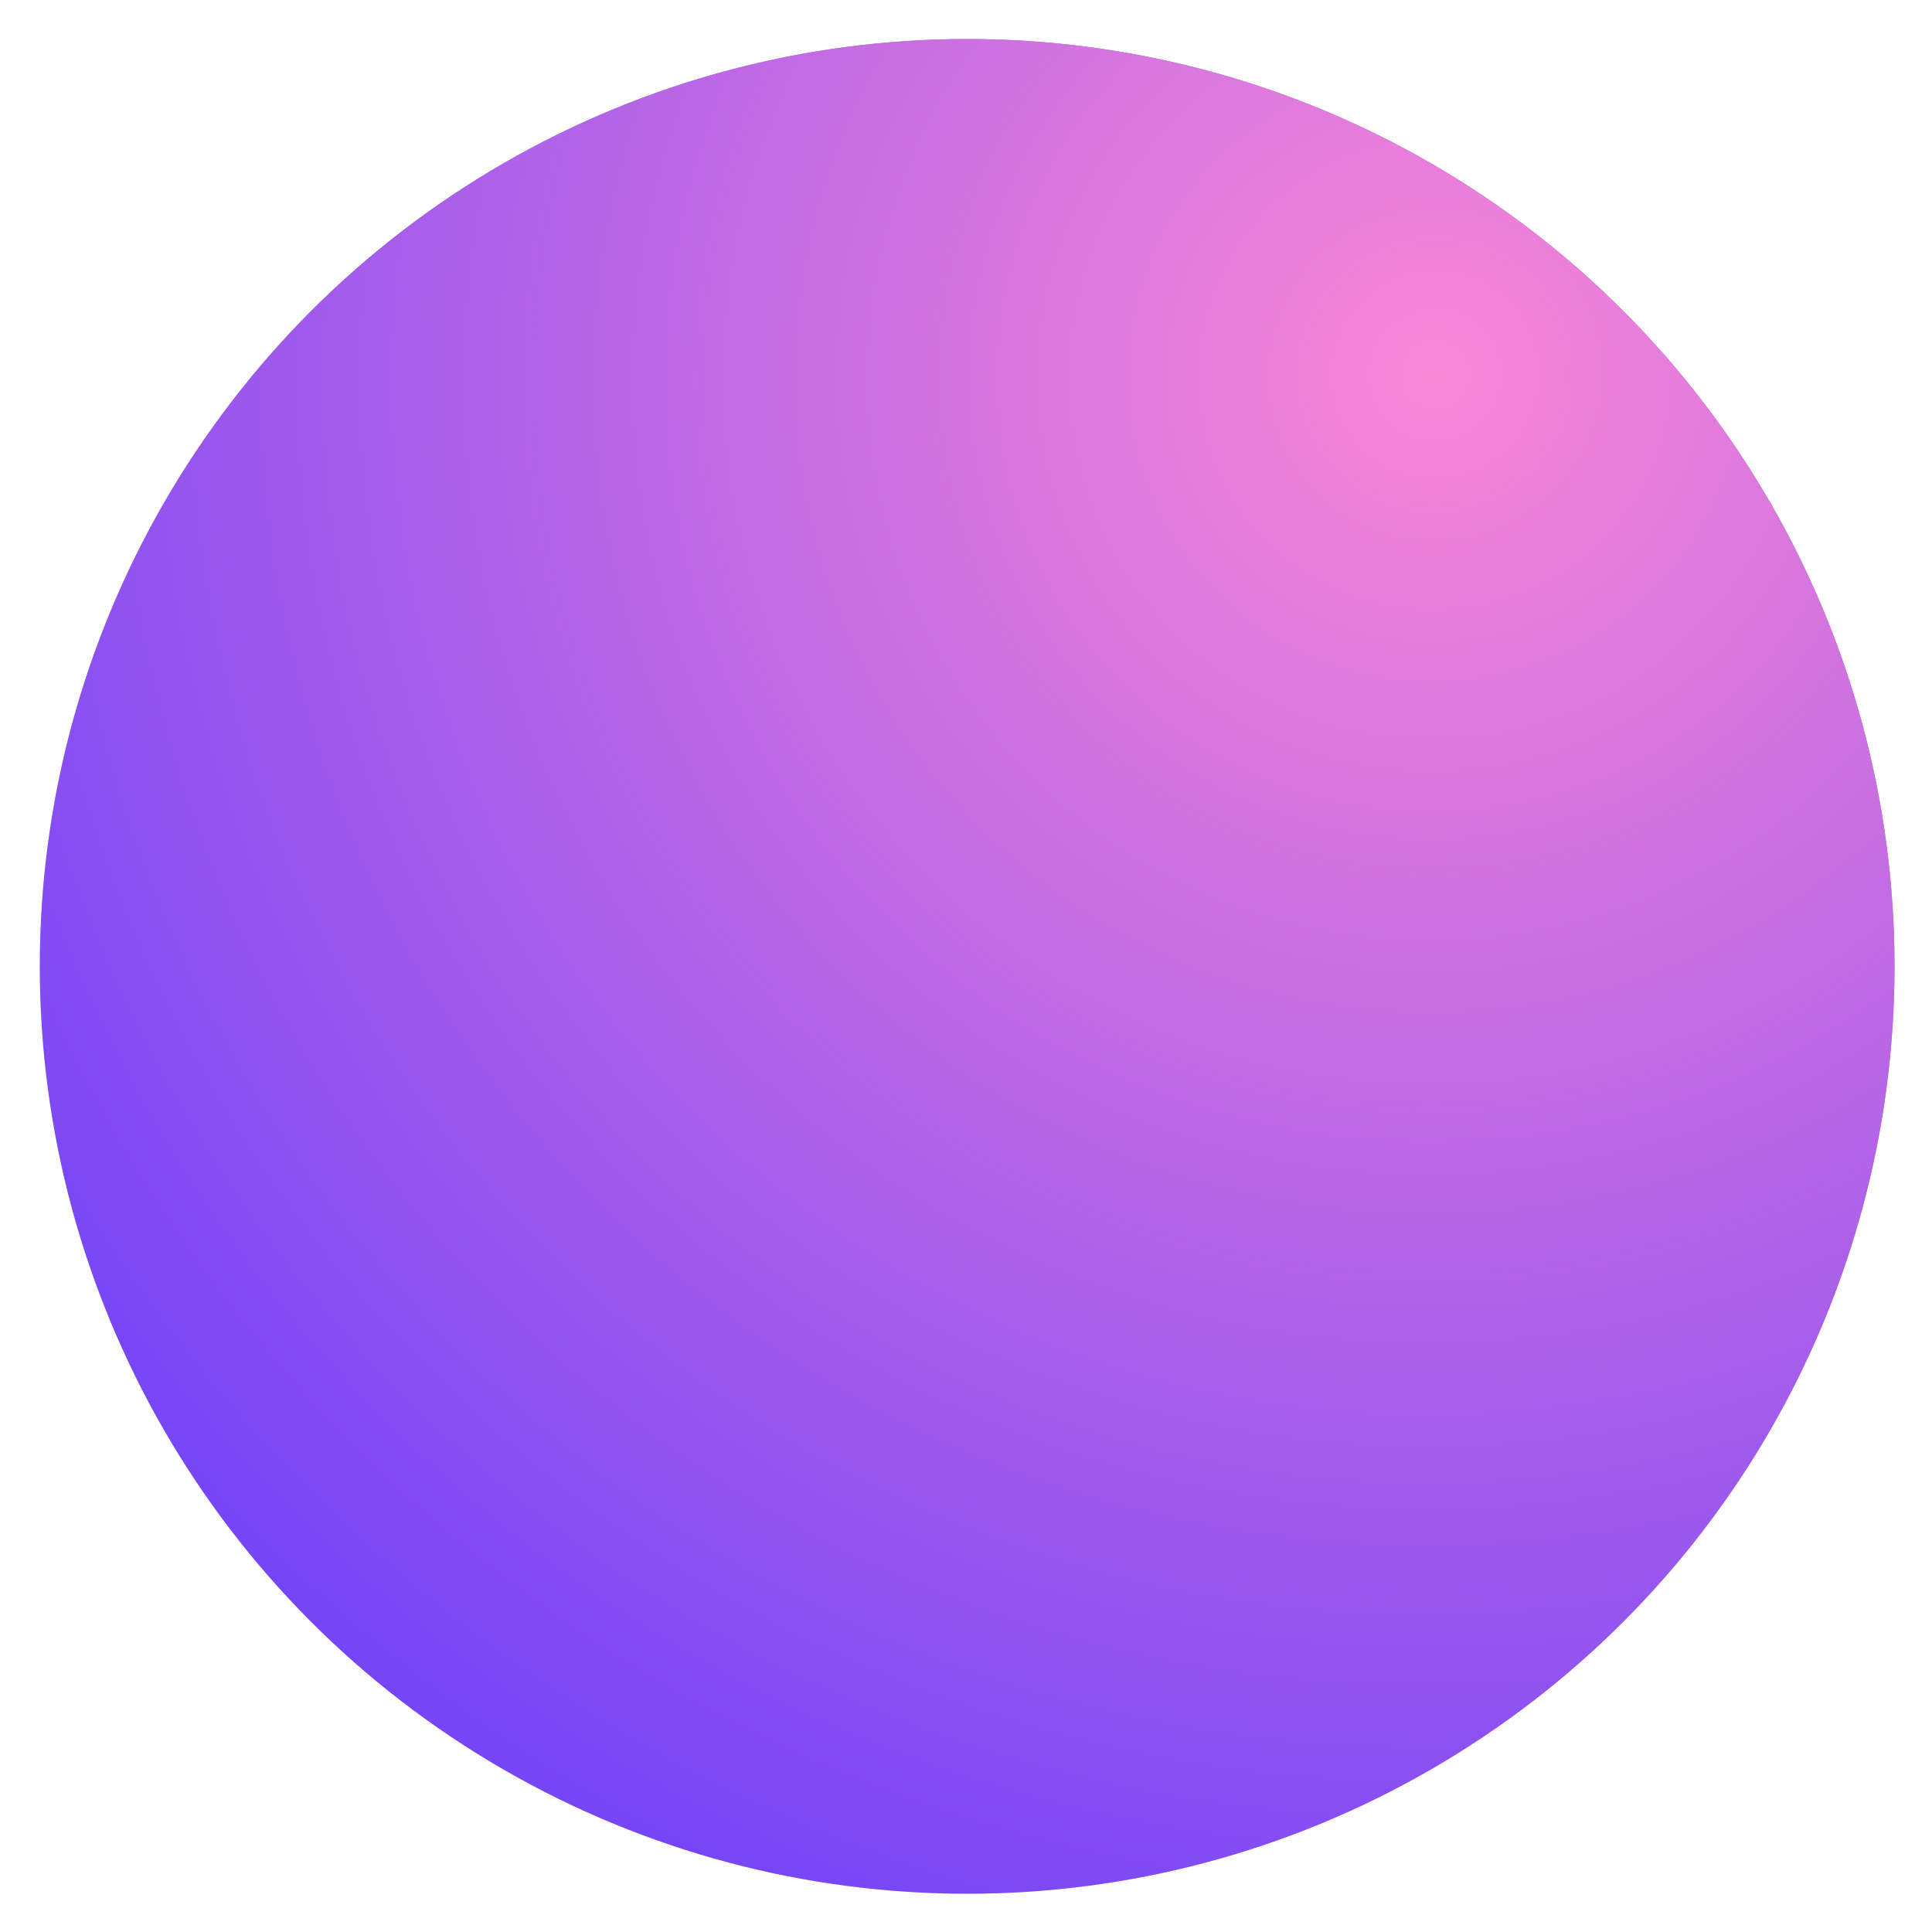
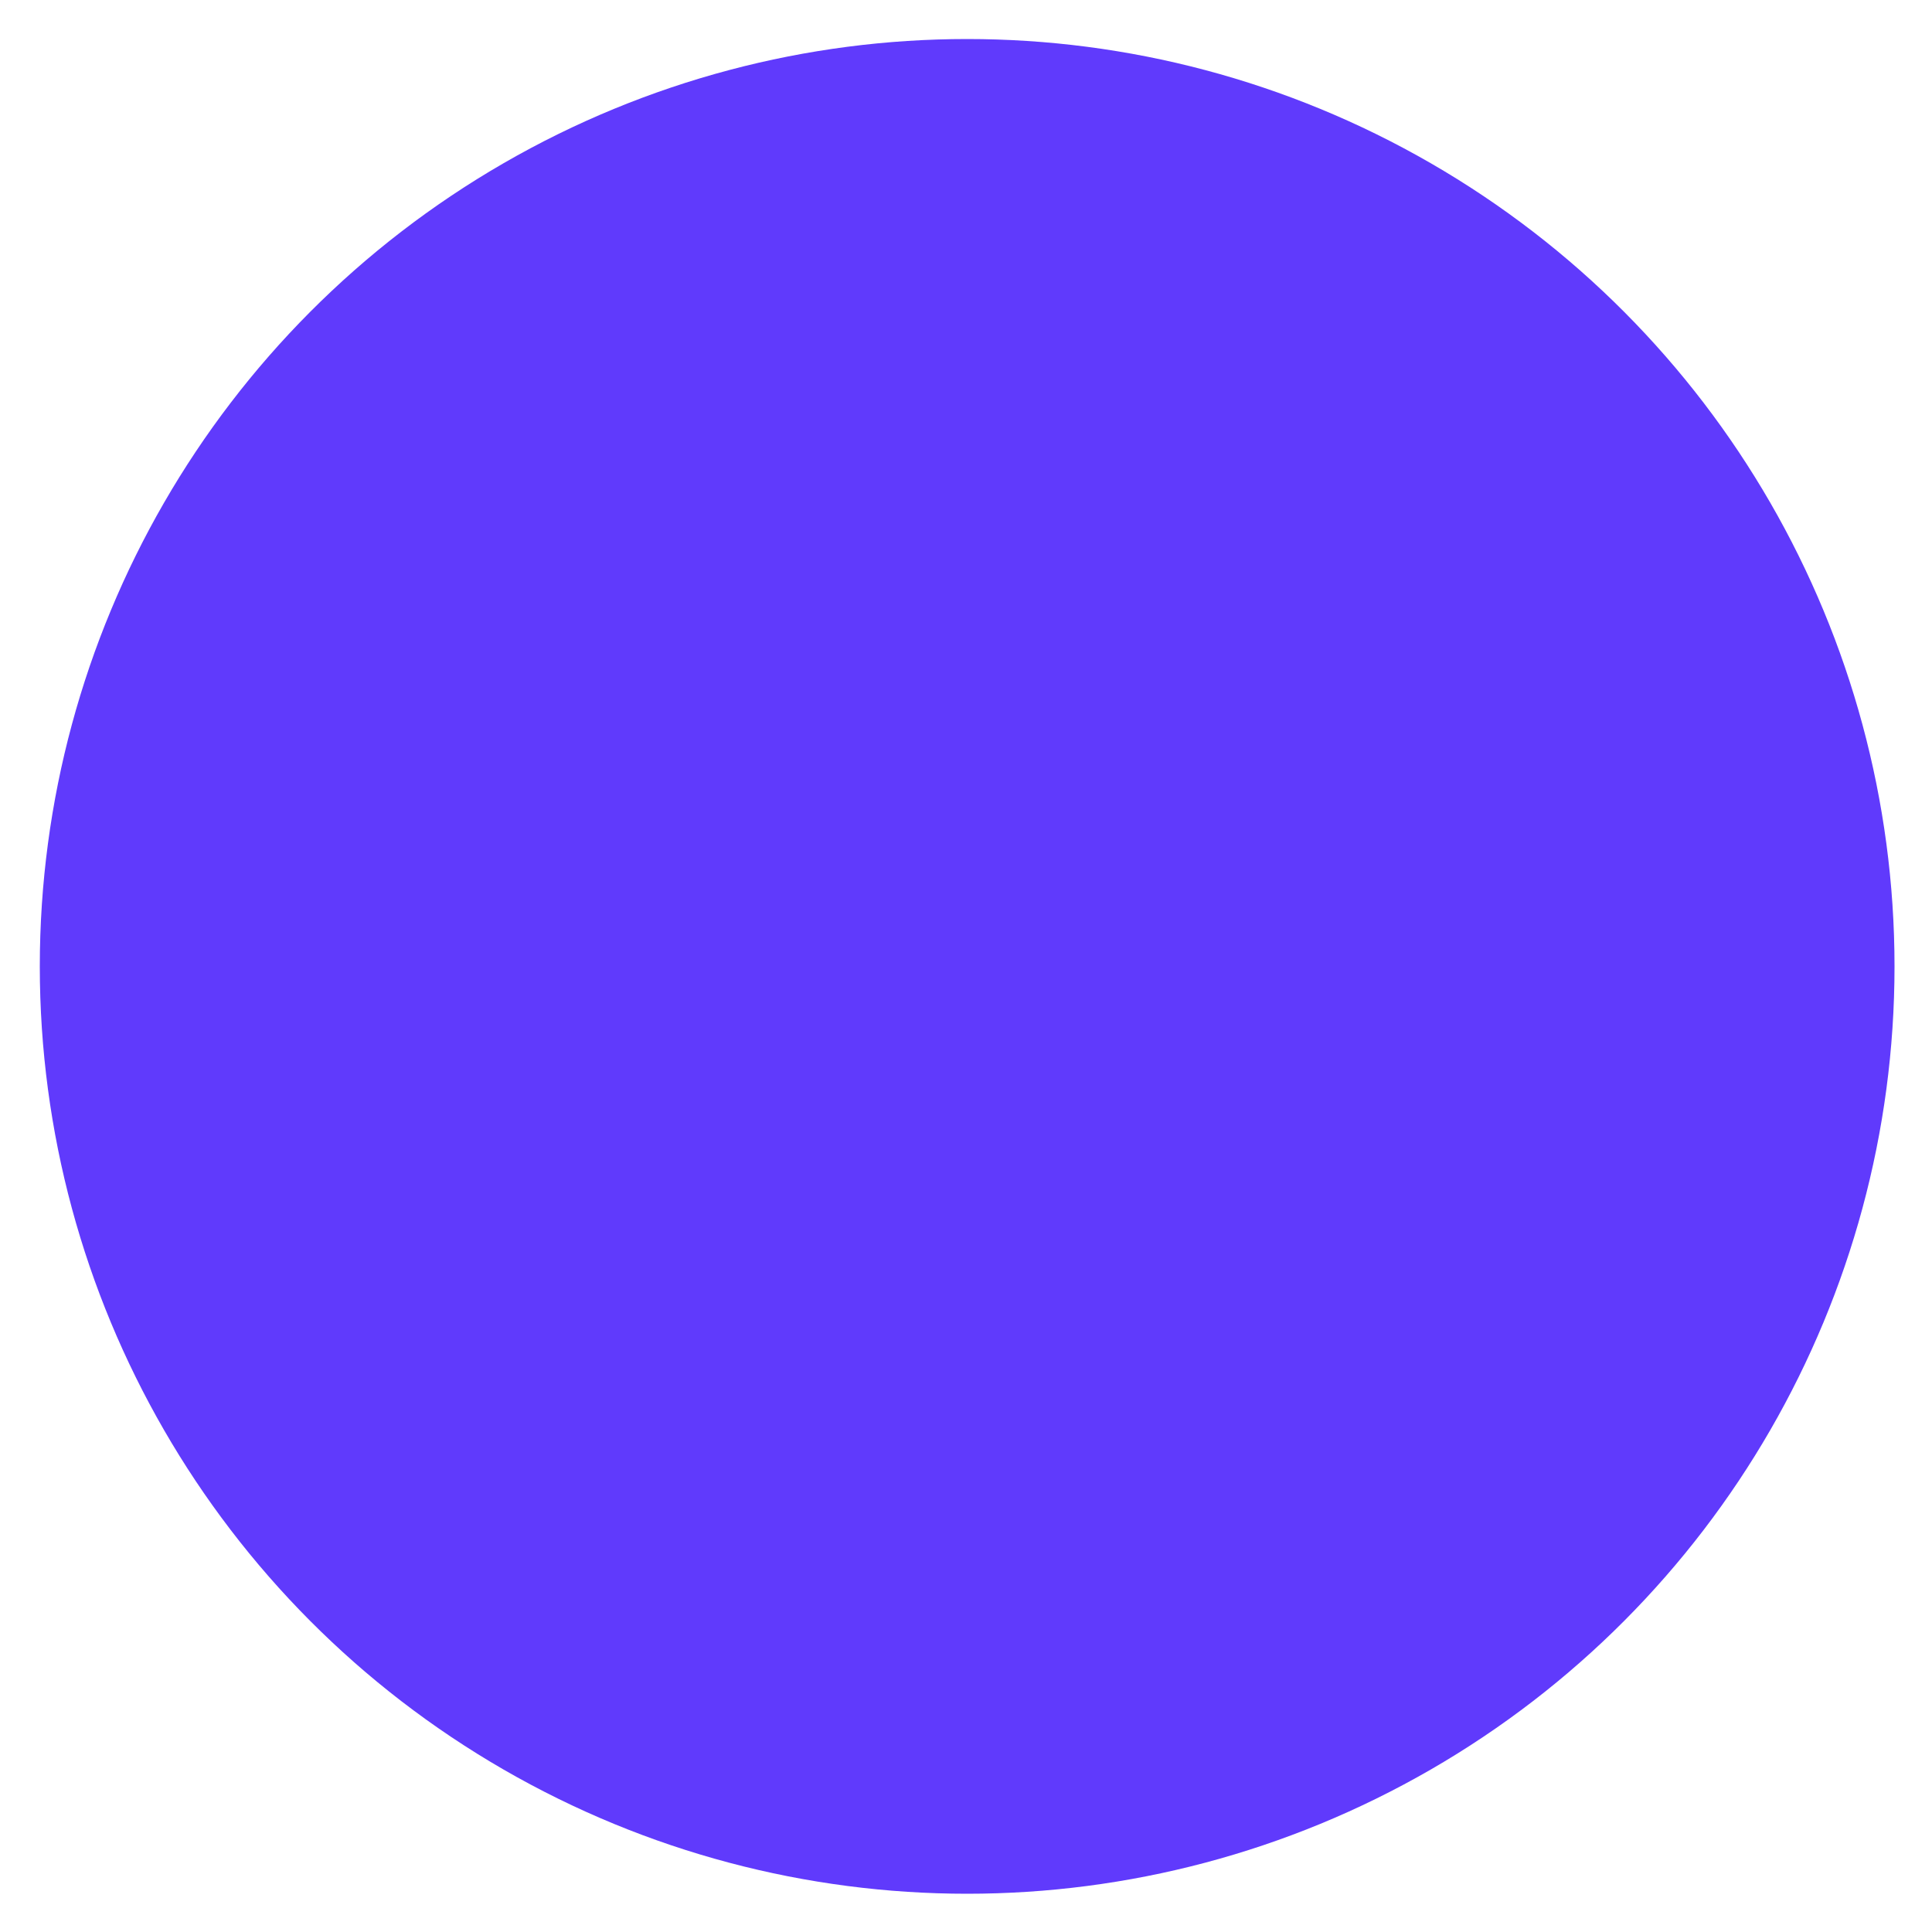
<svg xmlns="http://www.w3.org/2000/svg" xmlns:xlink="http://www.w3.org/1999/xlink" version="1.1" id="Layer_1" x="0px" y="0px" width="500px" height="500px" viewBox="0 0 500 500" style="enable-background:new 0 0 500 500;" xml:space="preserve">
  <style type="text/css">
	.st0{fill:#603AFC;}
	.st1{clip-path:url(#SVGID_2_);fill:url(#SVGID_3_);}
</style>
  <g>
    <circle class="st0" cx="250.3" cy="250.1" r="240" />
    <g>
      <defs>
        <circle id="SVGID_1_" cx="250.3" cy="250.1" r="240" />
      </defs>
      <clipPath id="SVGID_2_">
        <use xlink:href="#SVGID_1_" style="overflow:visible;" />
      </clipPath>
      <radialGradient id="SVGID_3_" cx="457.155" cy="93.321" r="422.533" gradientTransform="matrix(1.024 -0.615 0.61 1.016 -153.629 283.211)" gradientUnits="userSpaceOnUse">
        <stop offset="0" style="stop-color:#F987D6" />
        <stop offset="1" style="stop-color:#F987D6;stop-opacity:0" />
      </radialGradient>
-       <path class="st1" d="M804-162.6c142.3,237.1,63.9,545.5-175,688.9S81,593.8-61.3,356.7s-63.9-545.5,175-688.9    S661.7-399.7,804-162.6z" />
    </g>
  </g>
</svg>